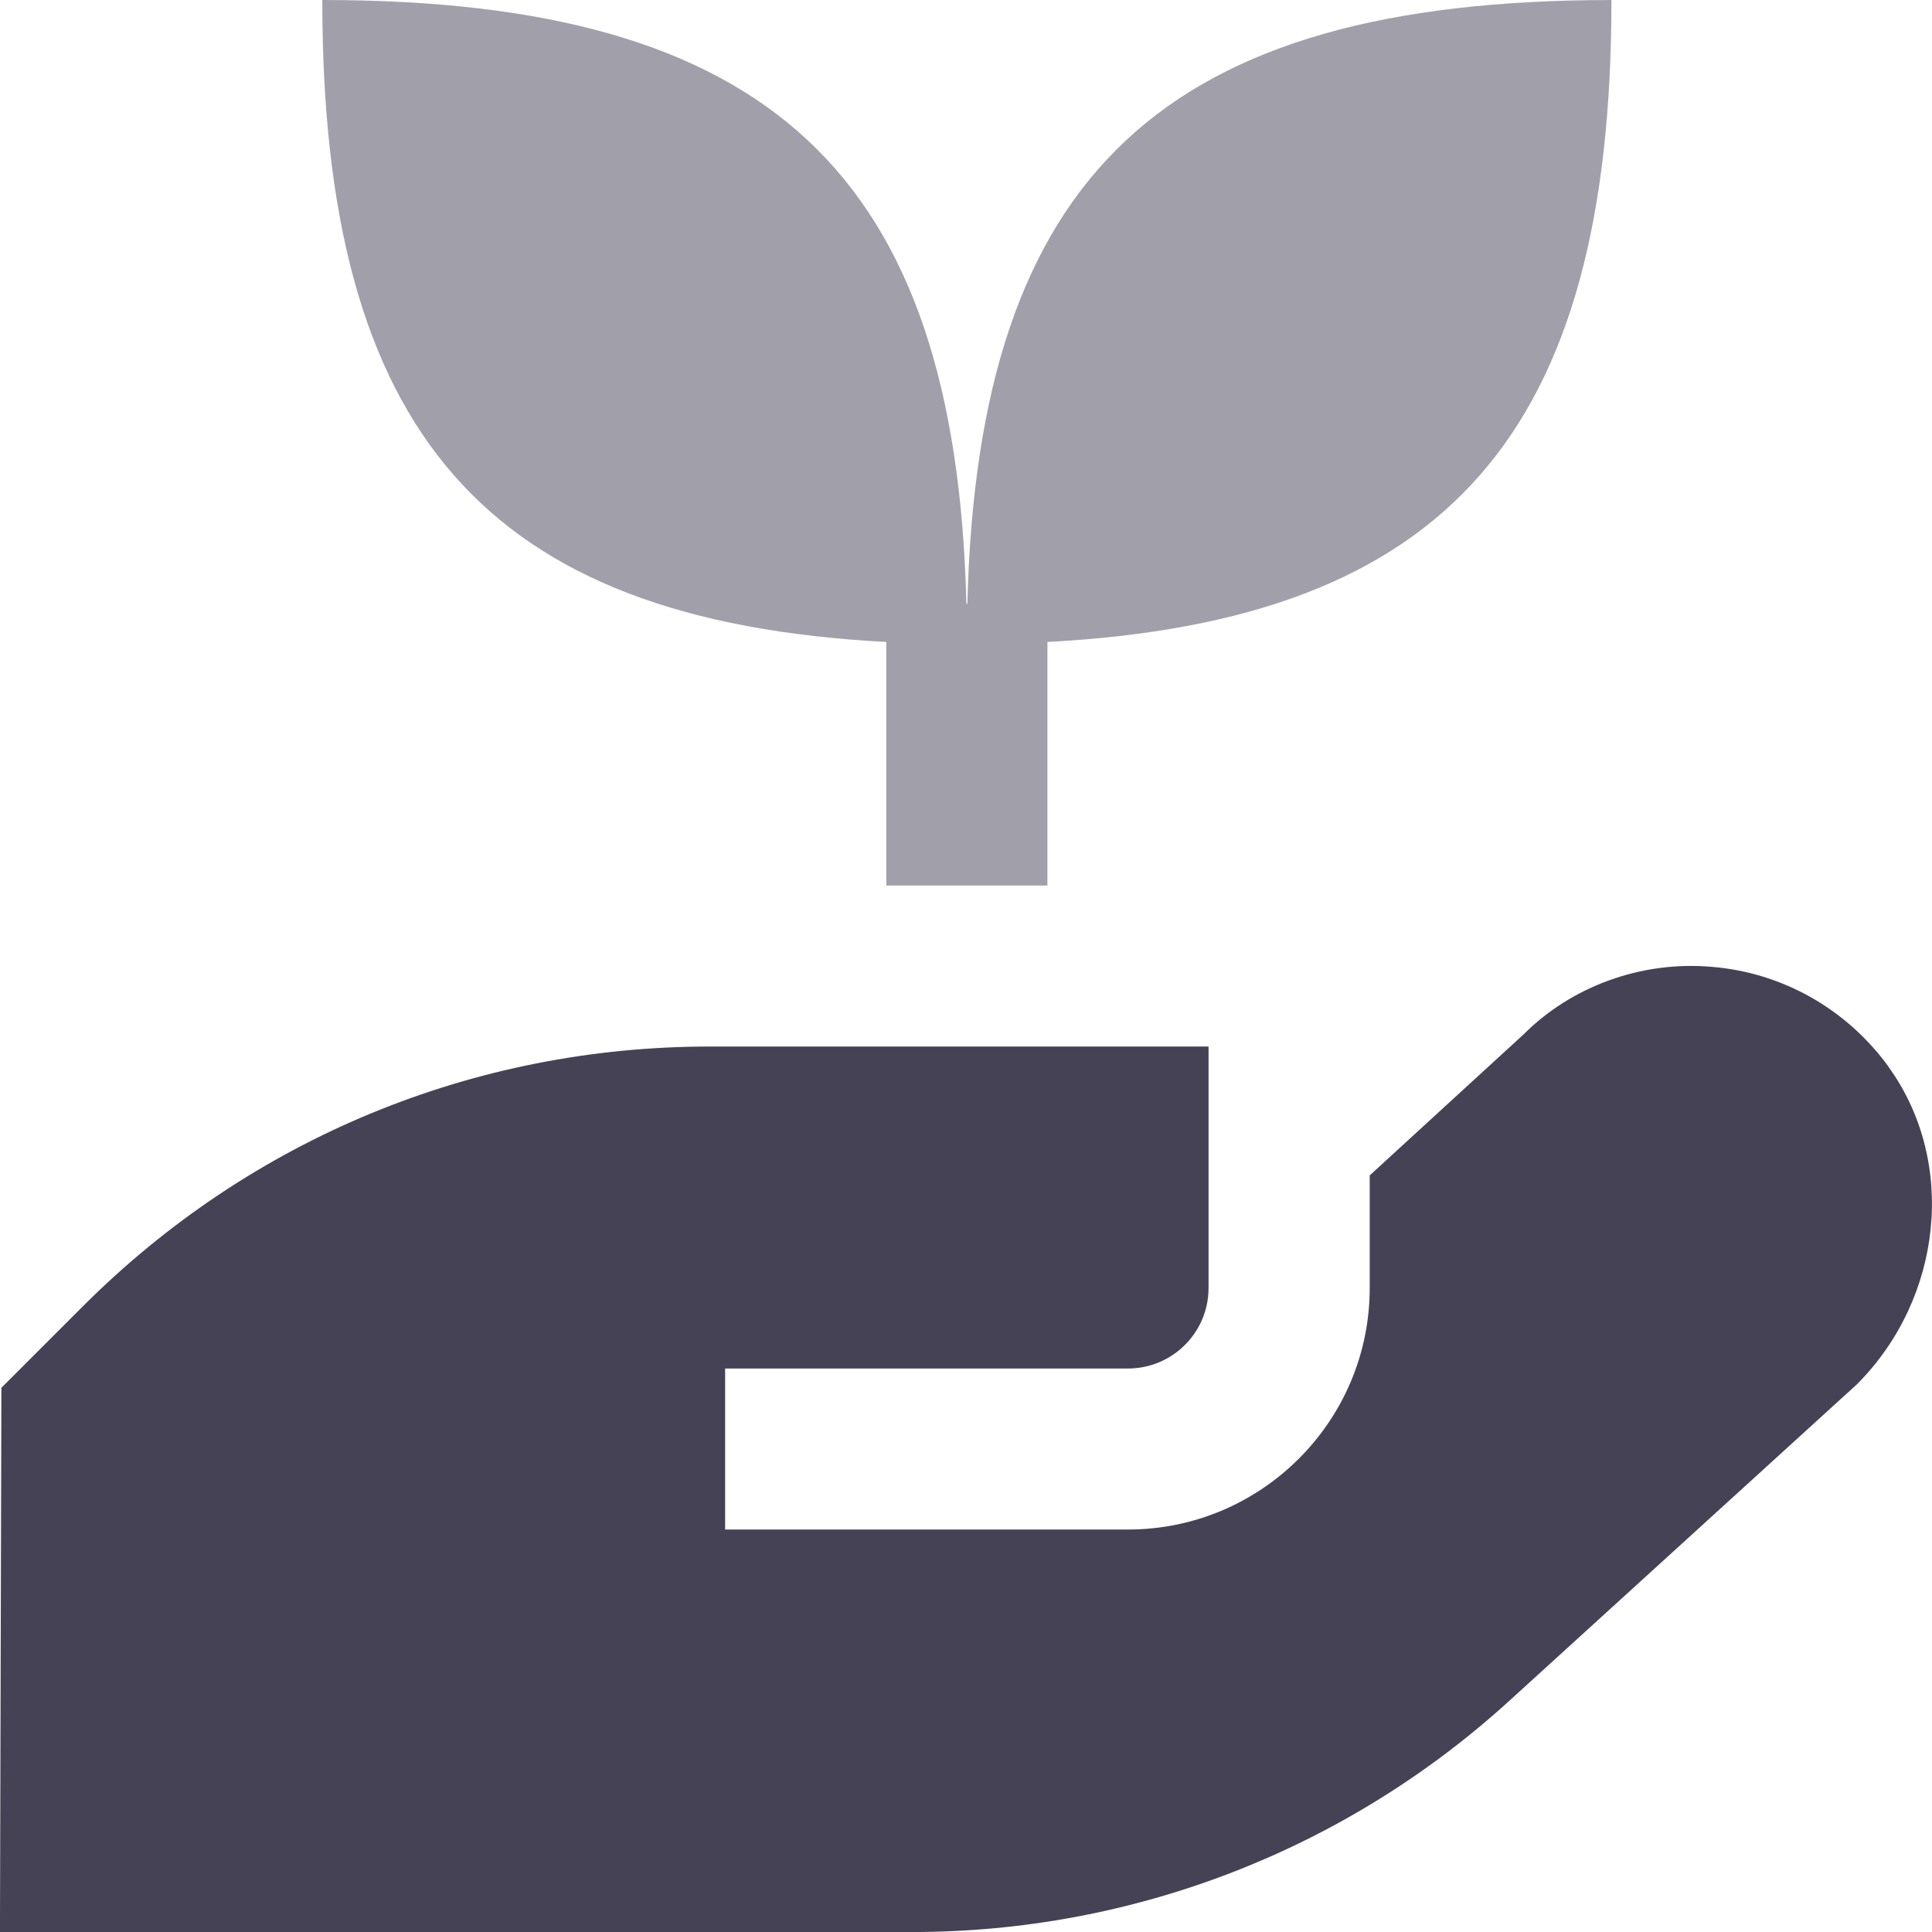
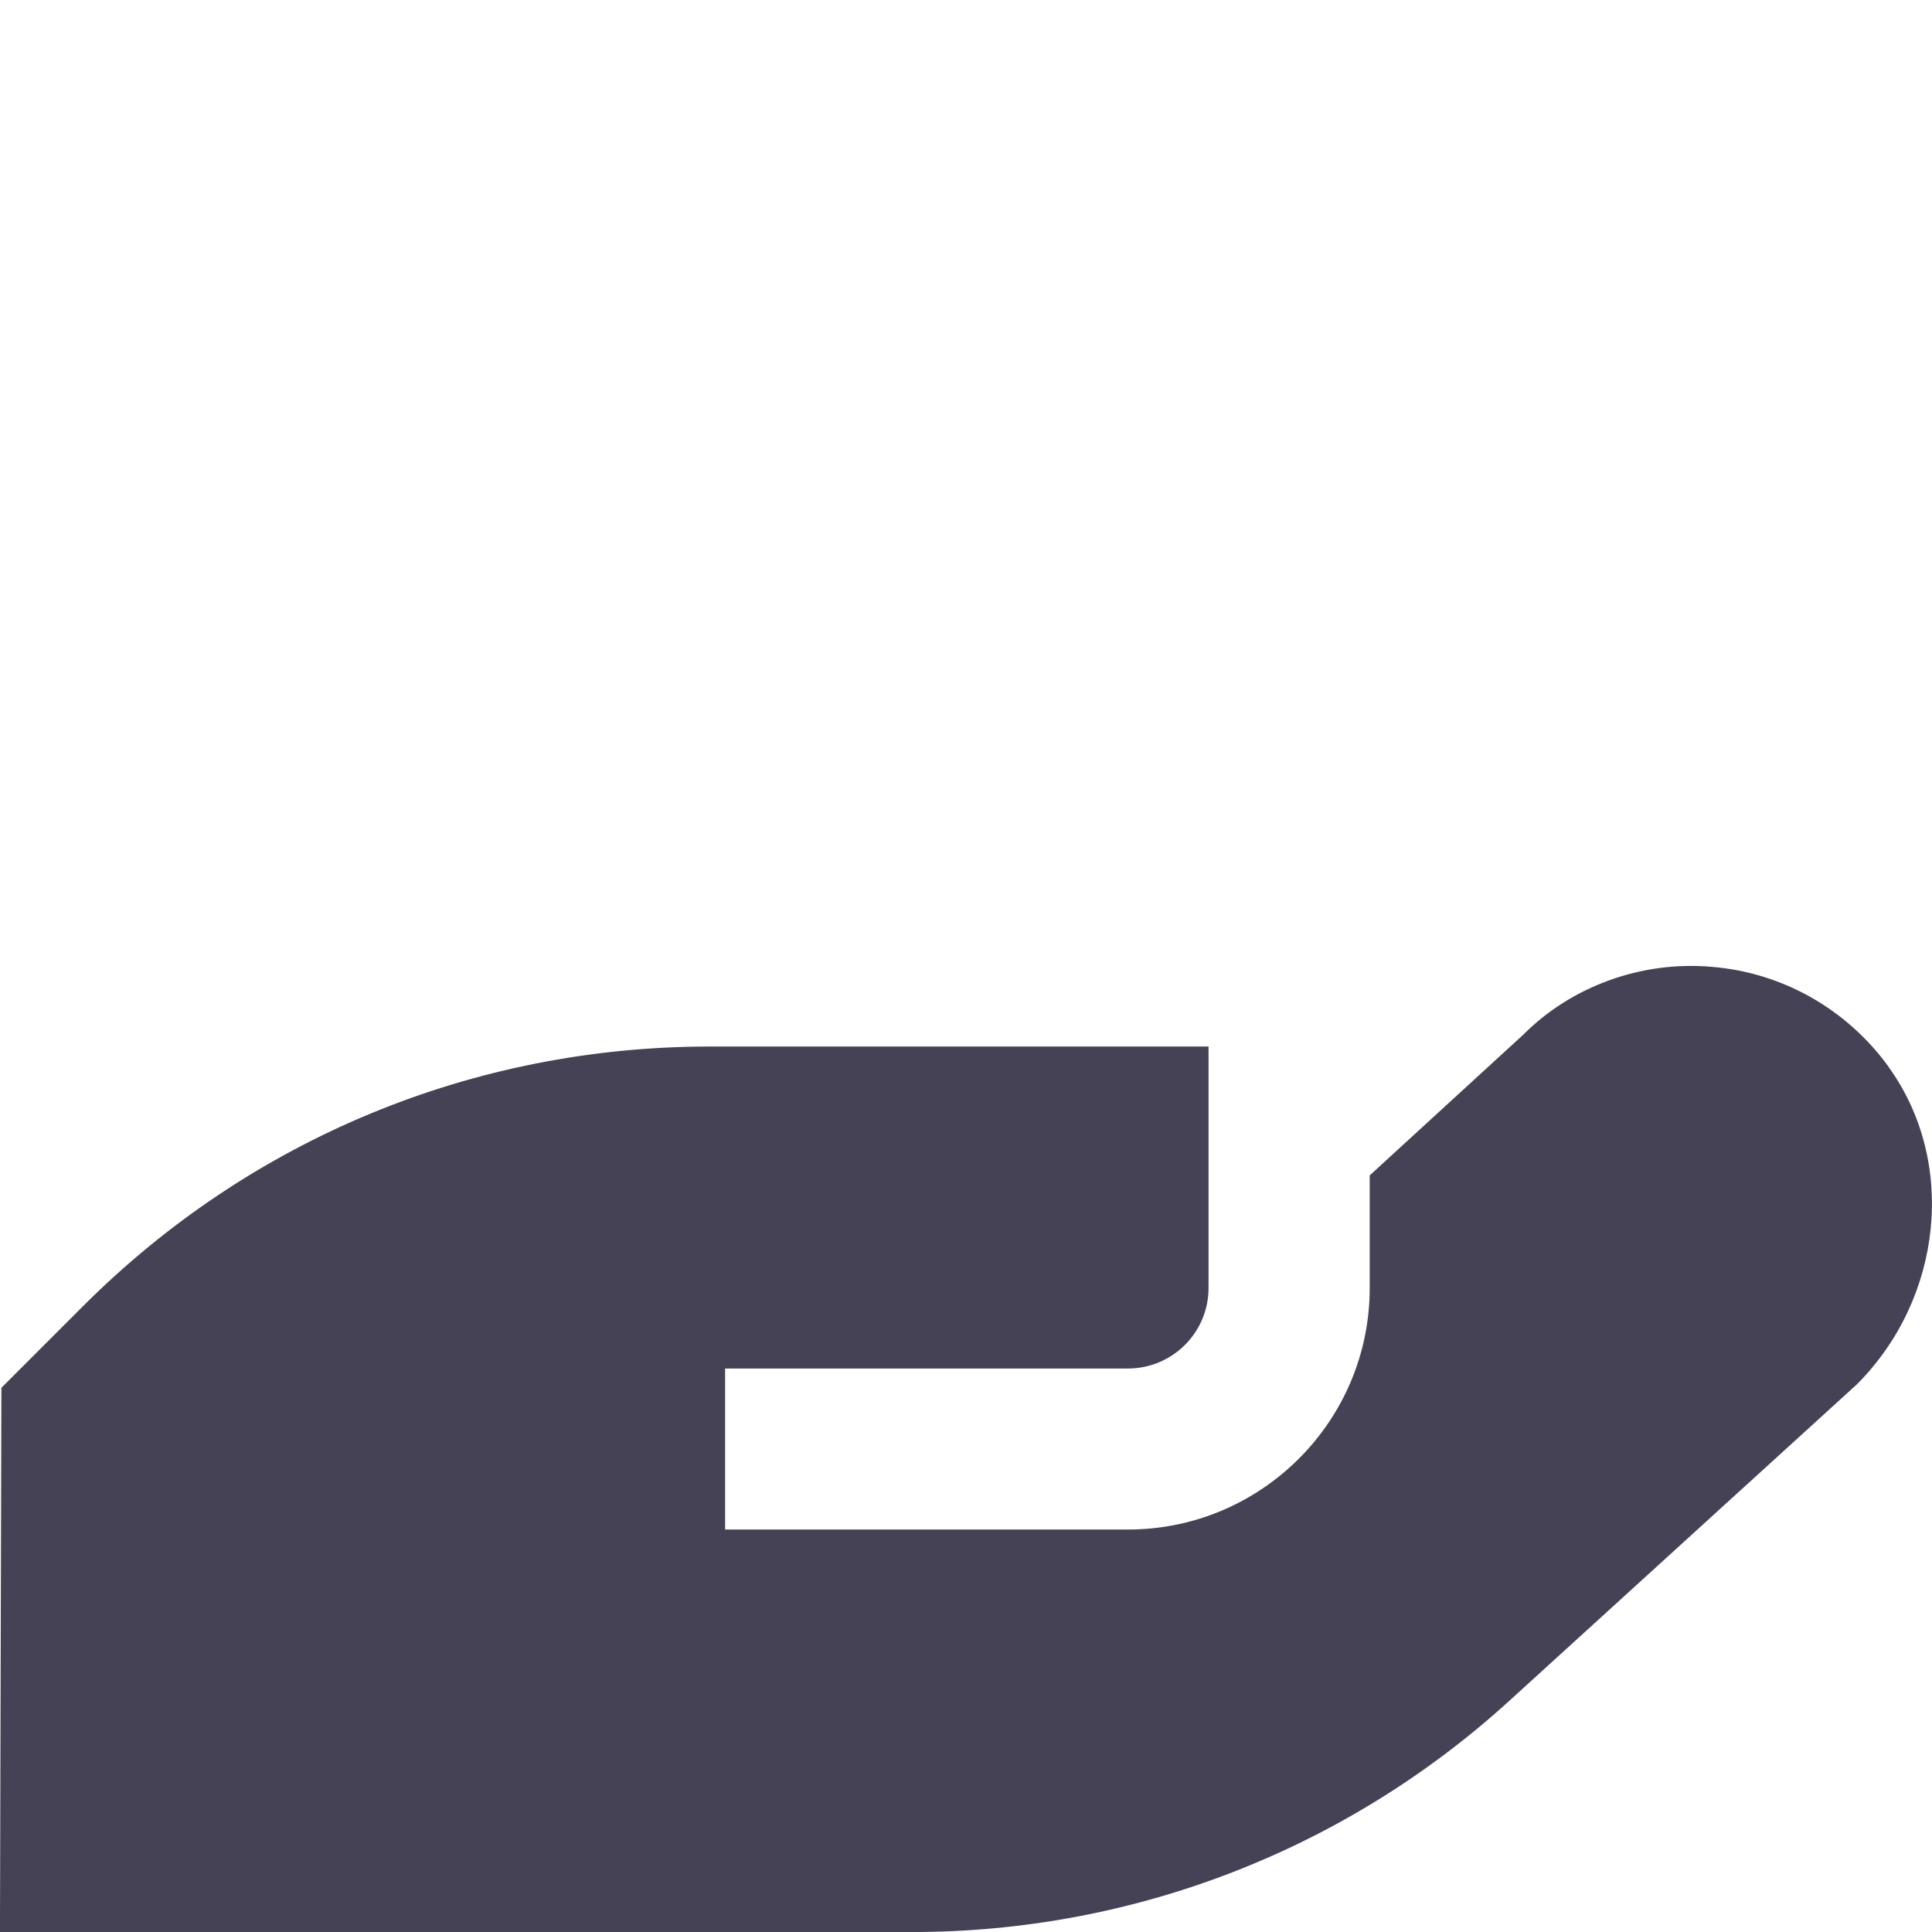
<svg xmlns="http://www.w3.org/2000/svg" xml:space="preserve" width="0.5in" height="0.5in" version="1.1" style="shape-rendering:geometricPrecision; text-rendering:geometricPrecision; image-rendering:optimizeQuality; fill-rule:evenodd; clip-rule:evenodd" viewBox="0 0 500 500" data-name="Layer 1">
  <defs>
    <style type="text/css">
   
    .fil0 {fill:#454256;fill-rule:nonzero}
    .fil1 {fill:#454256;fill-rule:nonzero;fill-opacity:0.502}
   
  </style>
  </defs>
  <g id="Layer_x0020_1">
    <path class="fil0" d="M488.86 276.21c-10.87,-15.06 -27.59,-24.54 -45.94,-26 -18.24,-1.58 -36.28,5.12 -48.61,17.48l-39.83 36.5 0 29.15c0,34.46 -28.07,62.5 -62.56,62.5l-104.26 0 0 -41.67 104.26 0c11.51,0 20.85,-9.33 20.85,-20.83l0 -62.5 -129.03 -0c-61.24,0 -118.86,23.86 -162.19,67.13l-21.19 21.19 -0.37 140.85 236.05 0c57.26,0 112.12,-21.23 154.47,-59.75l90.04 -81.98c22.31,-22.35 25.88,-57.63 8.28,-82.06l0.03 0z" />
-     <path class="fil1" d="M83.41 0c115.59,0 163.9,44.81 166.69,156.19l0.25 0.13c2.75,-111.46 51.05,-156.31 166.69,-156.31 0,111.83 -42.08,160.63 -145.97,166.13l0 63.04 -41.7 0 0 -63.04c-103.89,-5.5 -145.96,-54.29 -145.96,-166.13l0 0z" />
  </g>
</svg>